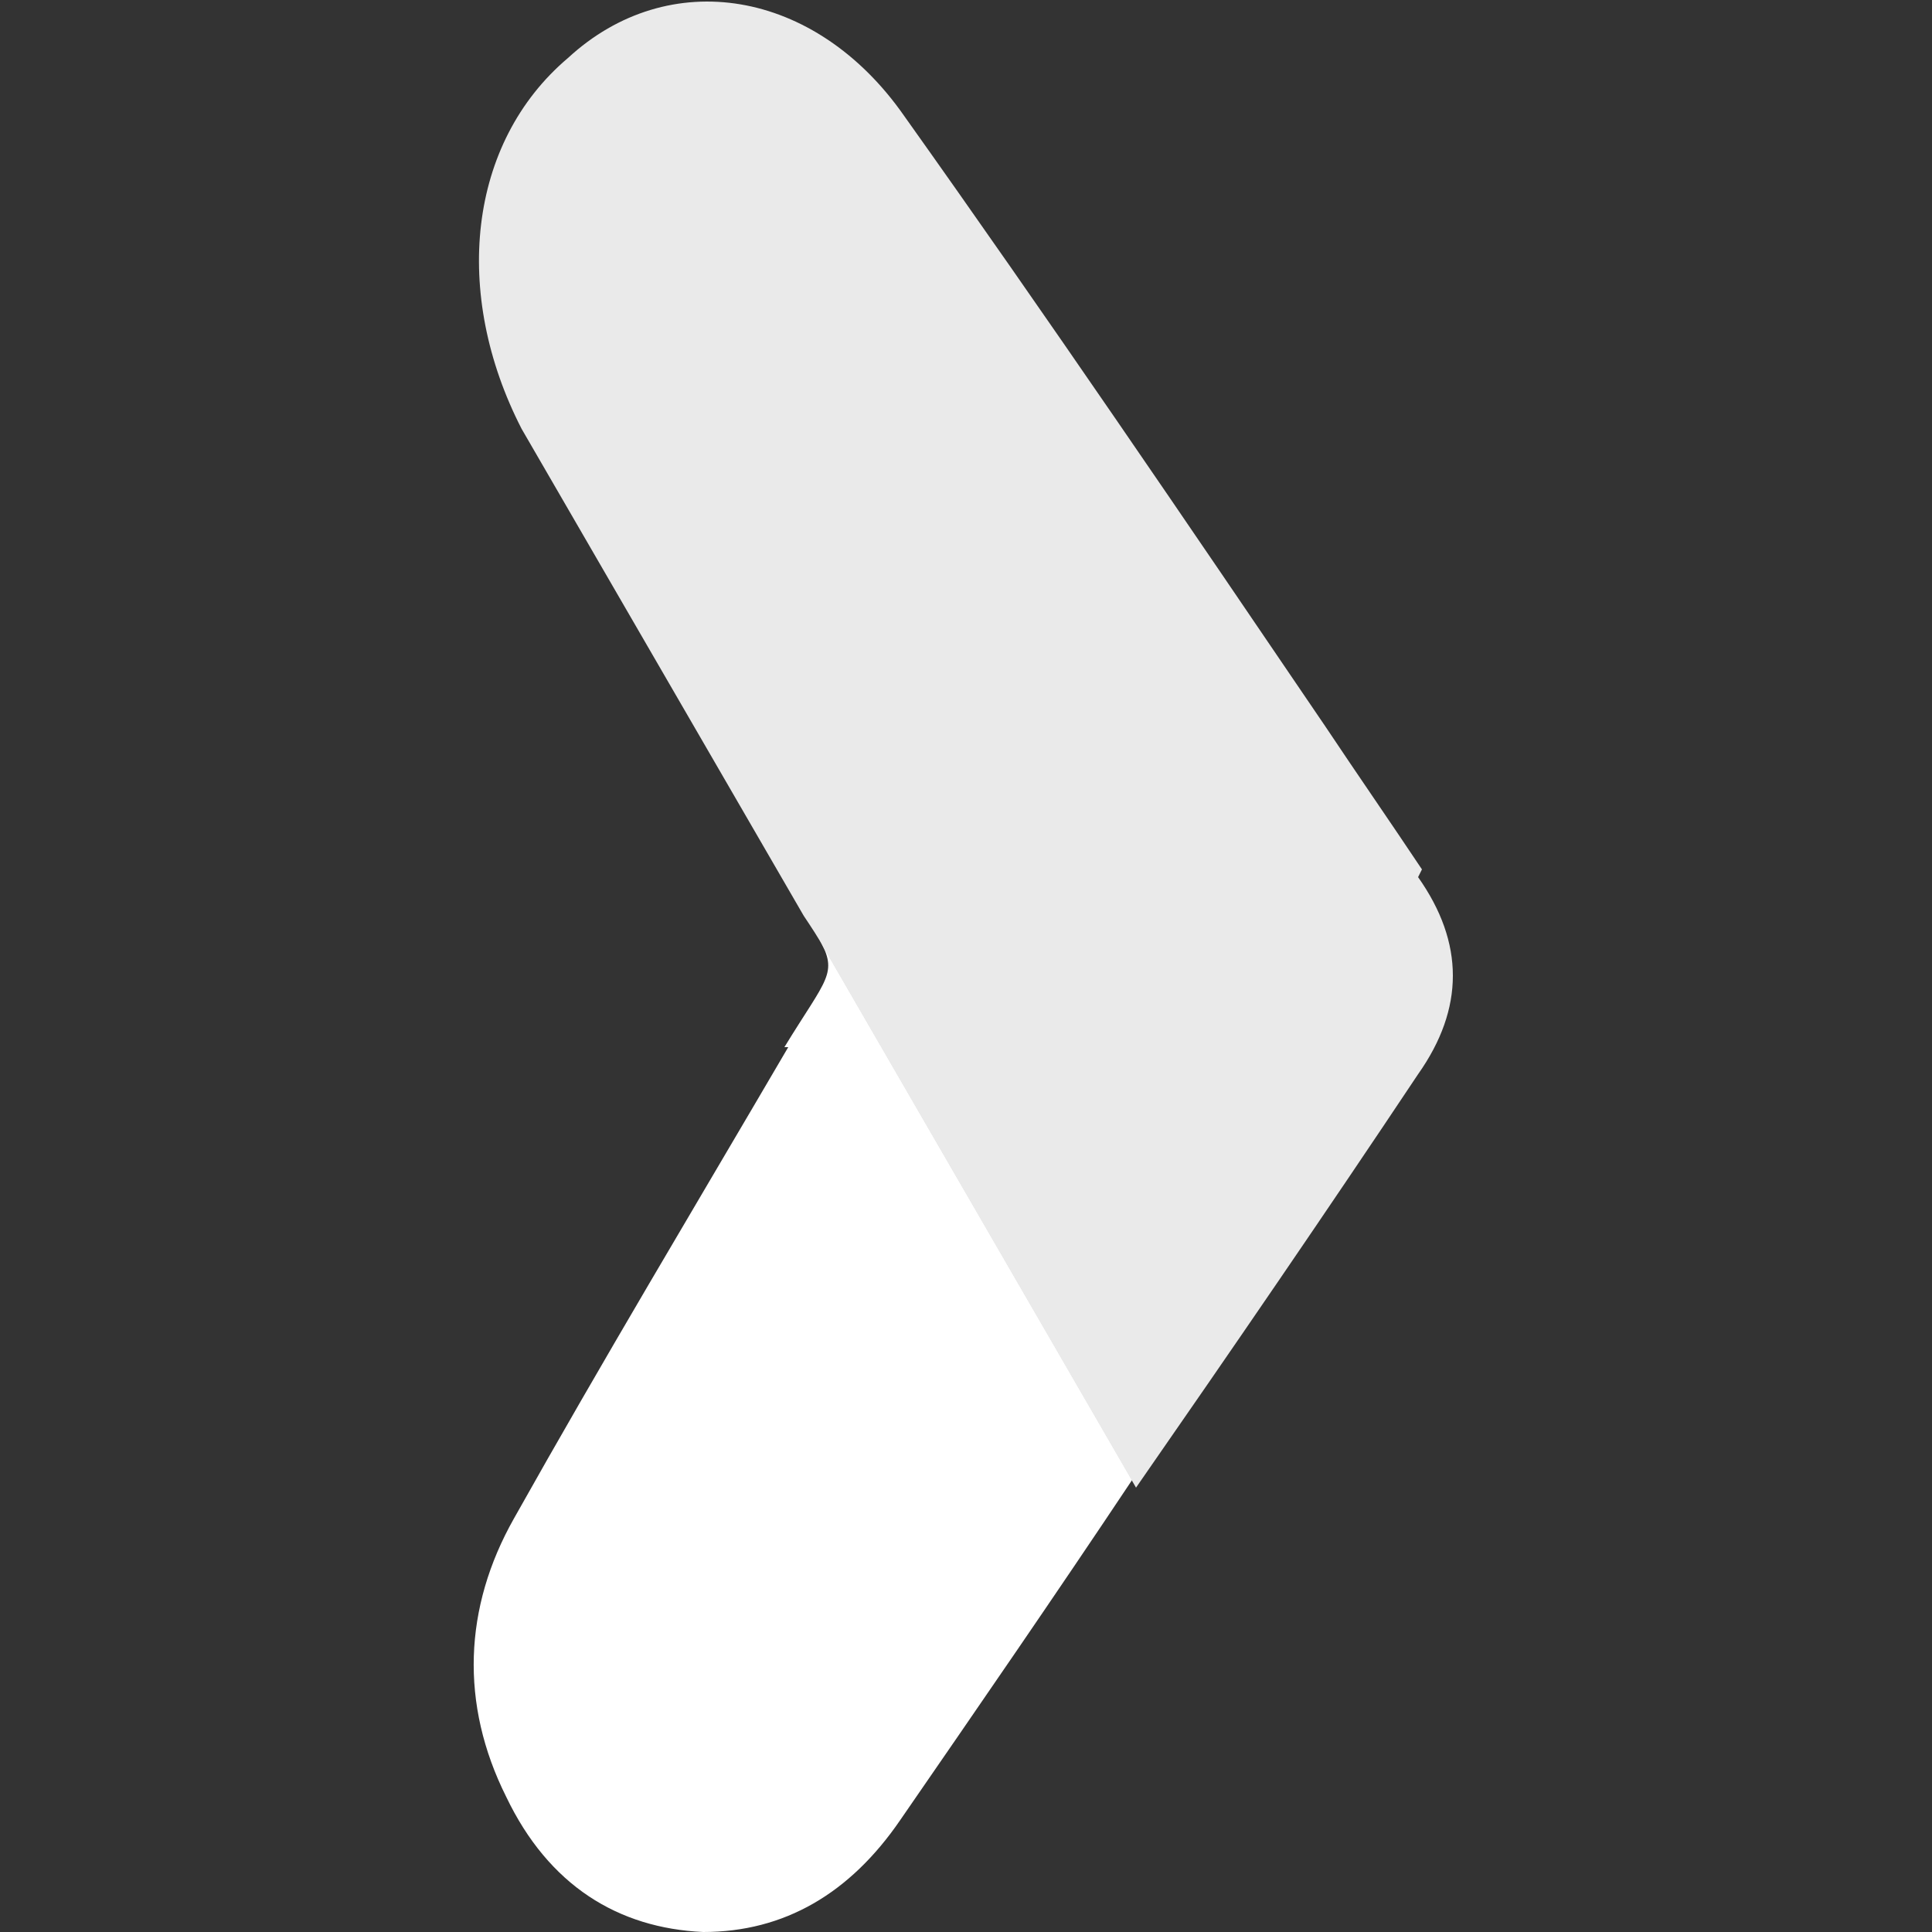
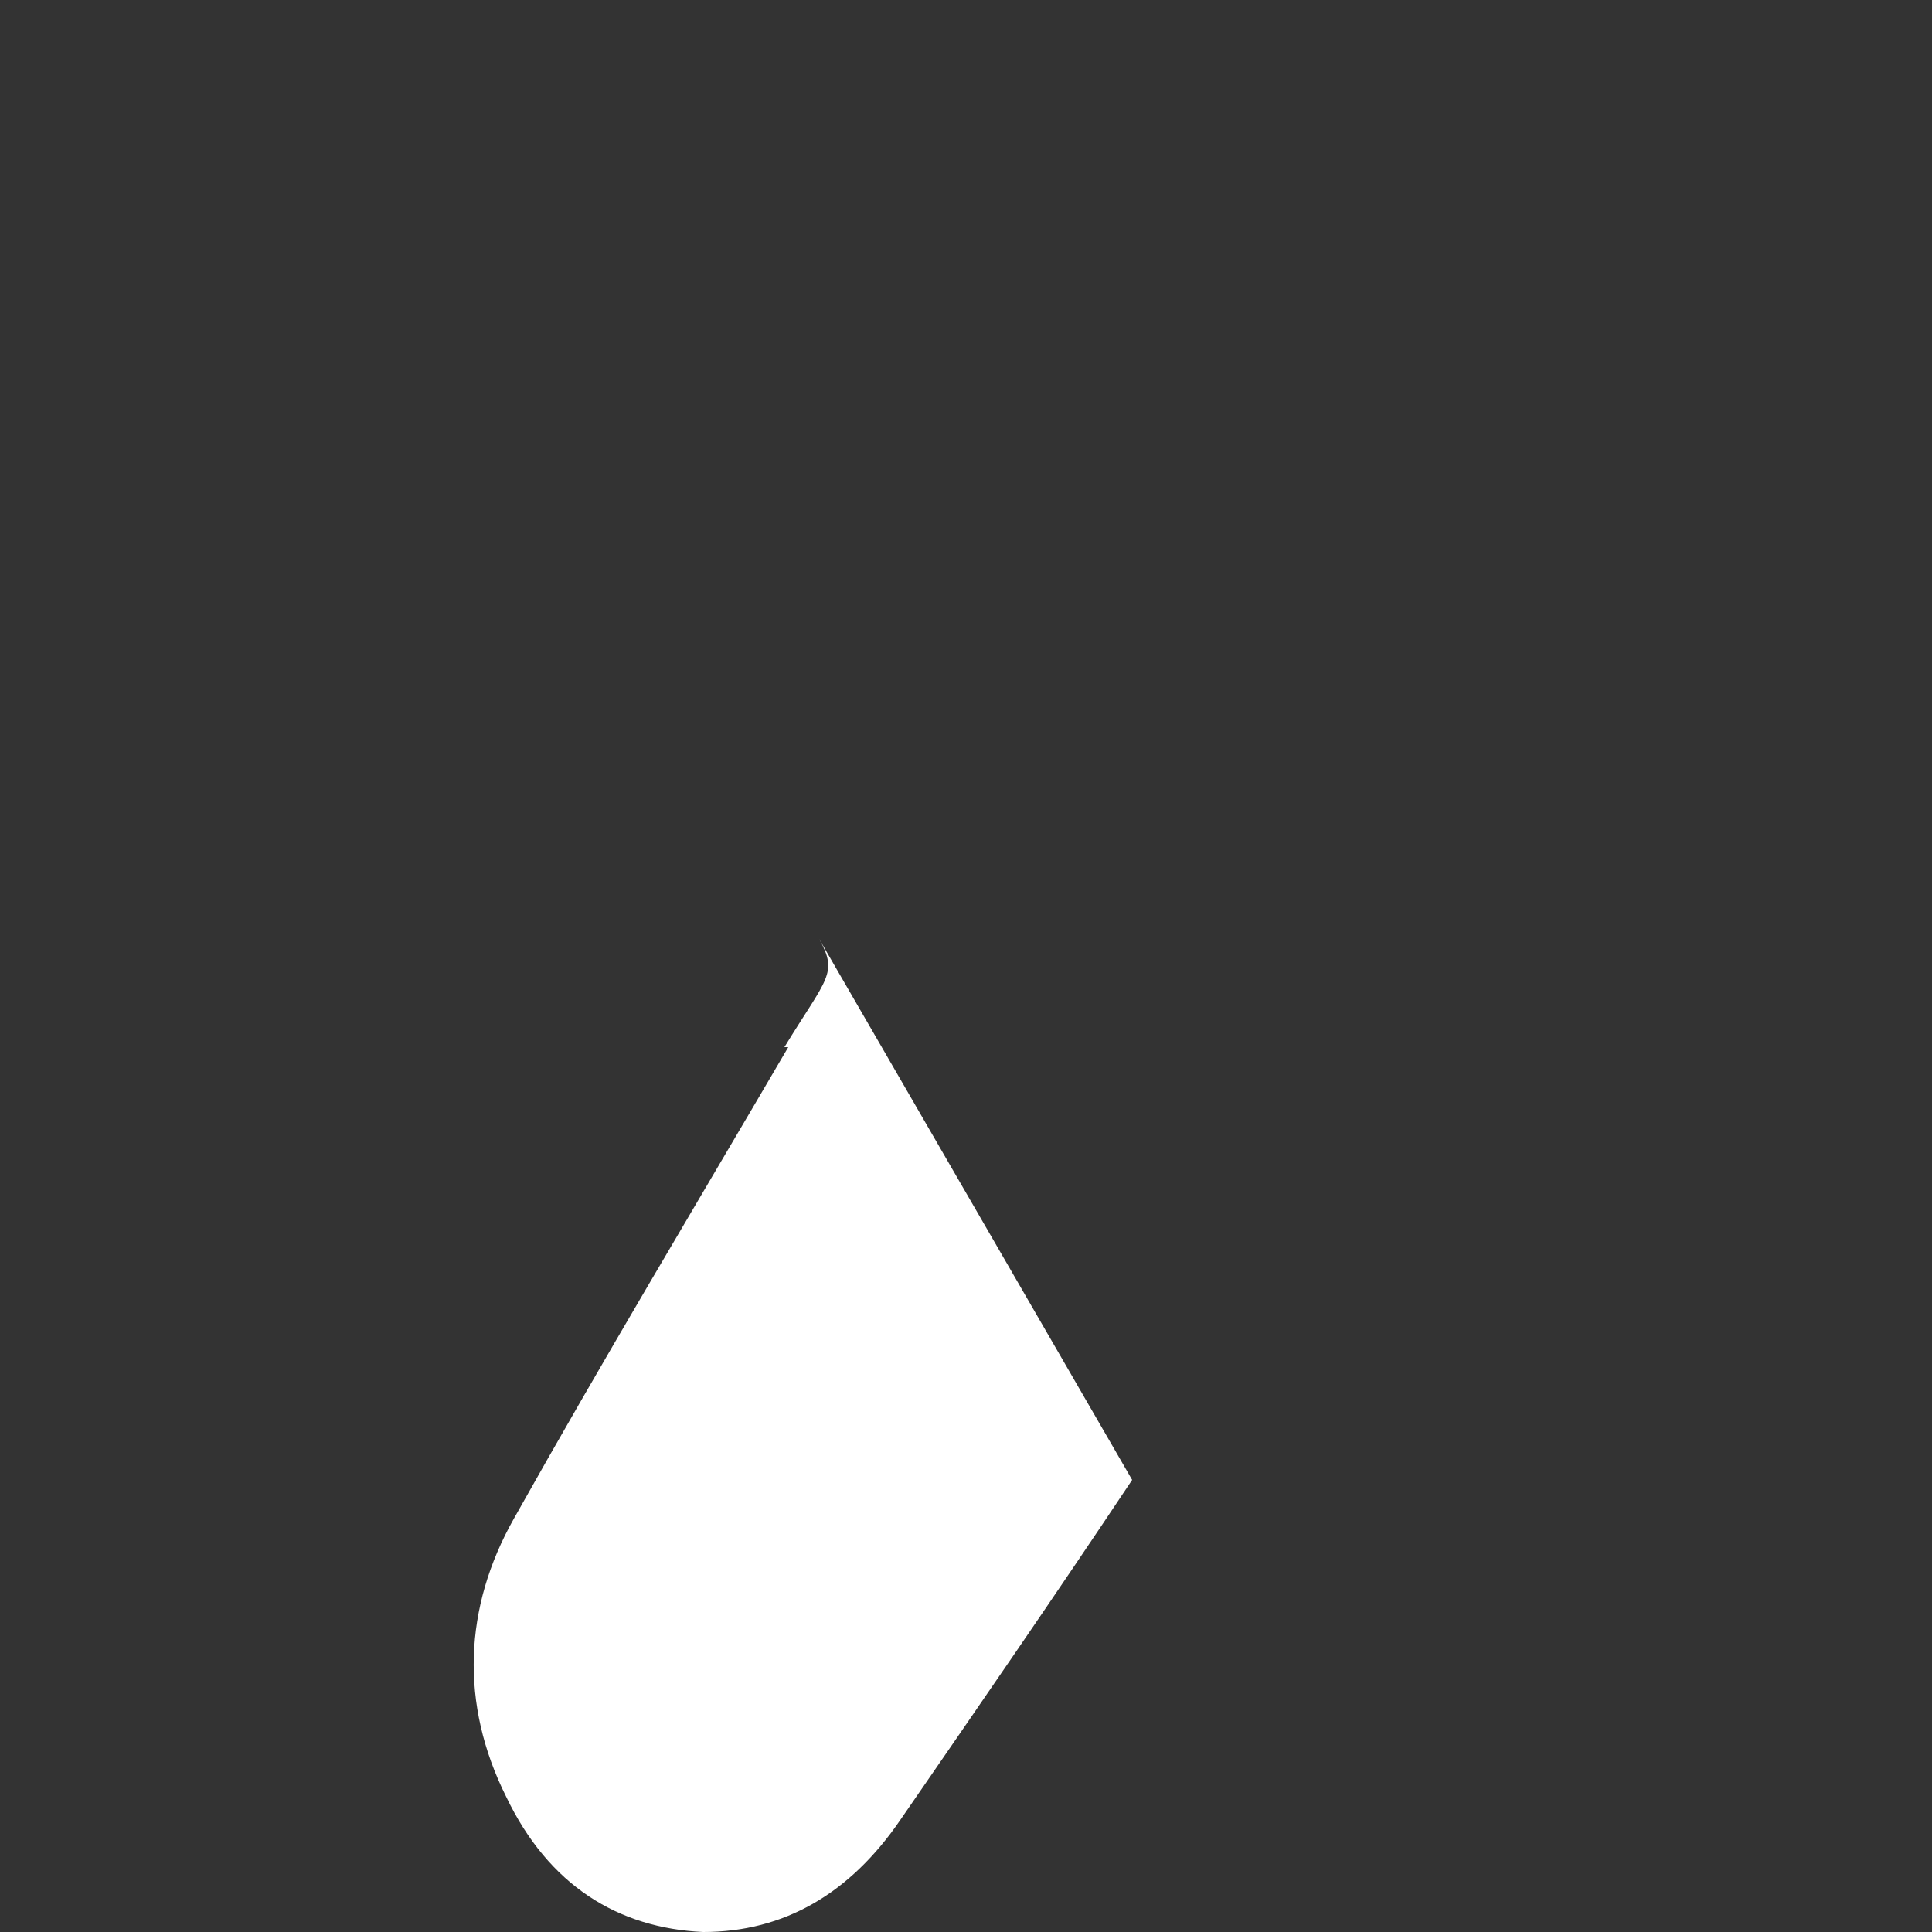
<svg xmlns="http://www.w3.org/2000/svg" id="Capa_1" data-name="Capa 1" version="1.1" viewBox="0 0 50 50">
  <rect x="0" y="0" width="50" height="50" fill="#333333" stroke="none" />
  <defs>
    <style>
      .cls-1 {
        fill: #eaeaea;
      }

      .cls-1, .cls-2 {
        stroke-width: 0px;
      }

      .cls-2 {
        fill: #fff;
      }
    </style>
  </defs>
-   <path class="cls-2" d="M21.3,24.4c-.1-.2-.3-.5-.5-.8l.5.8Z" />
  <path class="cls-2" d="M20.4,27.1c-2.4,4.1-4.8,8.1-7.1,12.2-1.3,2.3-1.4,4.8-.2,7.2,1.1,2.3,2.9,3.4,5.1,3.5,2.1,0,3.8-1,5.1-2.9,2-2.9,4-5.8,6-8.8l-8.1-14c.5.9.2,1-.9,2.8h0Z" />
-   <path class="cls-1" d="M36.8,22.5c-.8-1.2-1.7-2.5-2.5-3.7-3.6-5.3-7.2-10.6-10.9-15.8-2.3-3.3-6.1-3.9-8.7-1.5-2.6,2.2-3,6.1-1.2,9.6l7.3,12.6c.2.3.4.6.5.8l8.1,14c2.5-3.6,4.9-7.1,7.3-10.7,1.2-1.7,1.2-3.4,0-5.1h0Z" />
</svg>